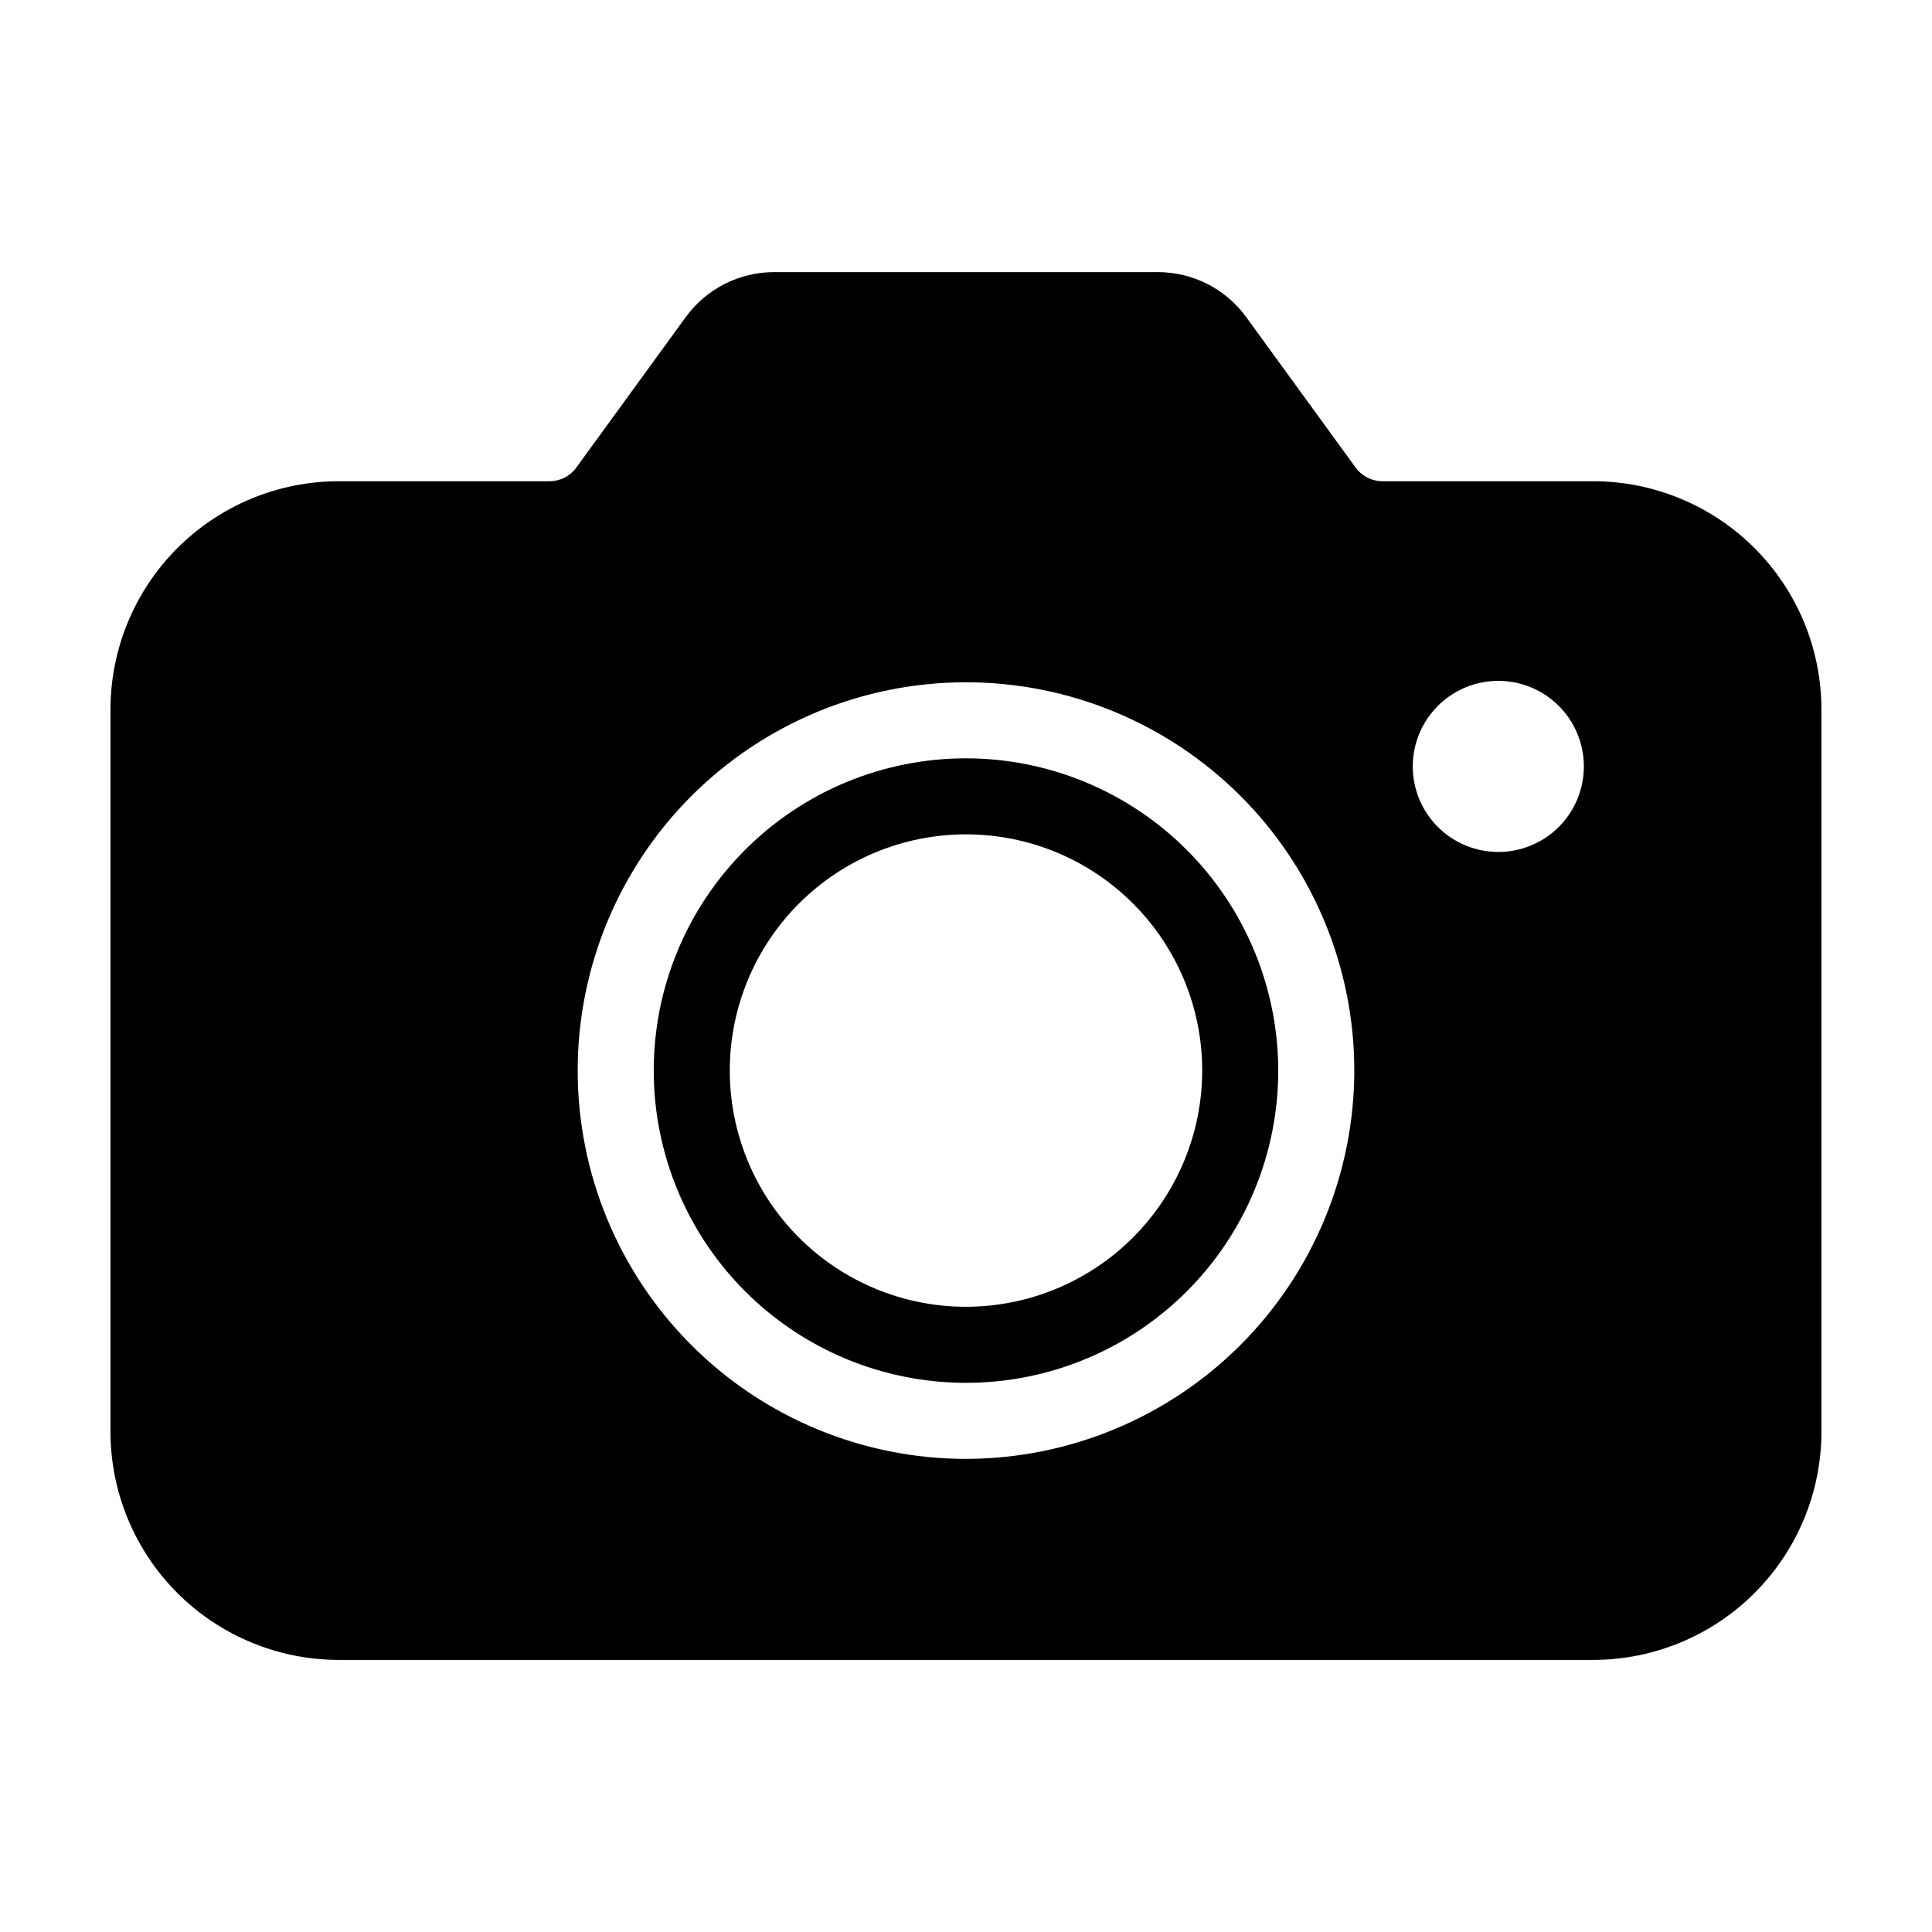
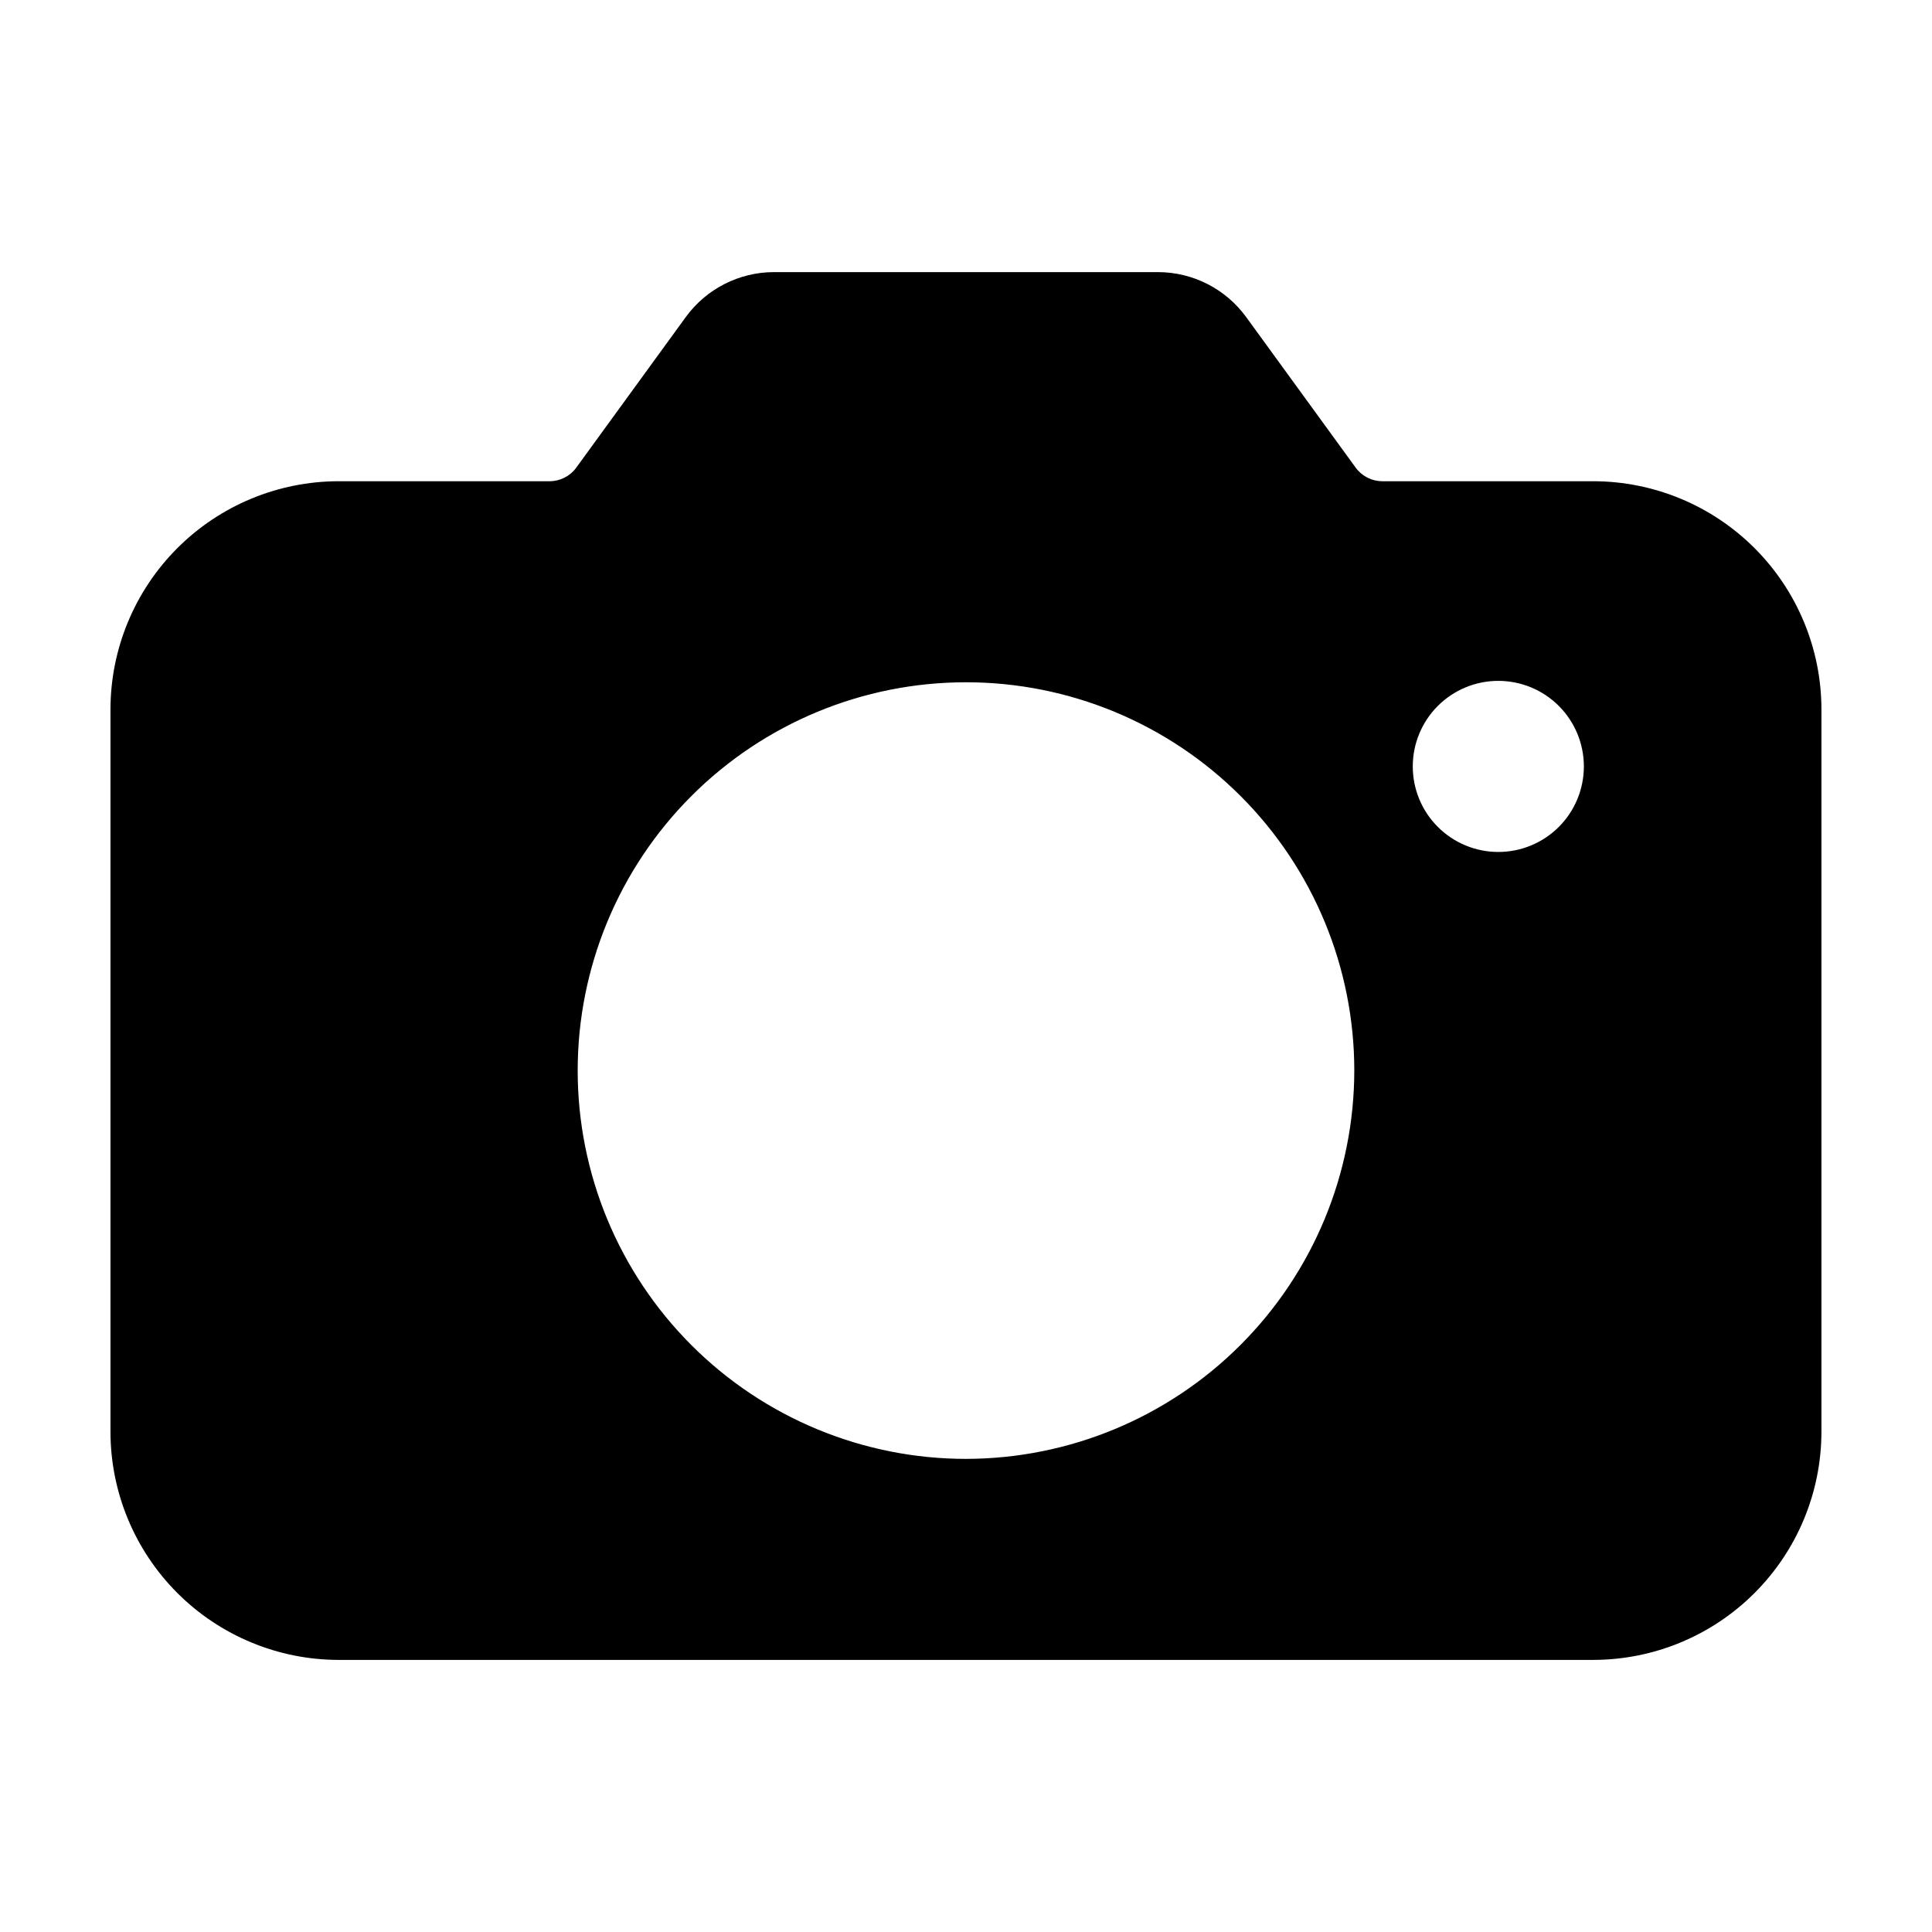
<svg xmlns="http://www.w3.org/2000/svg" fill="#000000" width="800px" height="800px" version="1.1" viewBox="144 144 512 512">
  <g>
-     <path d="m400 344.96c-21.949 0-42.996 8.719-58.516 24.238-15.52 15.516-24.238 36.566-24.238 58.512 0 21.949 8.719 42.996 24.238 58.516 15.52 15.52 36.566 24.238 58.516 24.238 21.945 0 42.996-8.719 58.516-24.238 15.52-15.52 24.234-36.566 24.234-58.516-0.023-21.938-8.75-42.973-24.262-58.488-15.516-15.512-36.547-24.238-58.488-24.262zm0 145.35c-16.602 0-32.523-6.598-44.266-18.336-11.738-11.738-18.336-27.664-18.336-44.266 0-16.602 6.598-32.523 18.336-44.266 11.742-11.738 27.664-18.332 44.266-18.332s32.523 6.594 44.266 18.332c11.738 11.742 18.332 27.664 18.332 44.266-0.016 16.598-6.617 32.508-18.352 44.246-11.738 11.734-27.648 18.336-44.246 18.355z" />
    <path d="m566.25 271.53h-55.926c-2.785-0.004-5.402-1.336-7.043-3.586l-29.051-39.945c-5.441-7.461-14.113-11.875-23.348-11.887h-101.78c-9.23 0.012-17.902 4.43-23.344 11.887l-29.051 39.945c-1.641 2.25-4.258 3.582-7.047 3.586h-55.926c-16.031 0.02-31.395 6.394-42.73 17.727-11.332 11.336-17.711 26.703-17.727 42.73v191.45c0.016 16.027 6.394 31.395 17.727 42.727 11.336 11.336 26.699 17.711 42.73 17.73h332.51c16.031-0.02 31.398-6.394 42.73-17.73 11.336-11.332 17.711-26.699 17.727-42.727v-191.45c-0.016-16.027-6.391-31.395-17.727-42.73-11.332-11.332-26.699-17.707-42.73-17.727zm-166.25 259.09c-27.293 0-53.469-10.844-72.766-30.141s-30.141-45.473-30.141-72.766c0-27.289 10.844-53.465 30.141-72.762 19.297-19.301 45.473-30.141 72.766-30.141 27.289 0 53.465 10.84 72.762 30.141 19.301 19.297 30.141 45.473 30.141 72.762-0.031 27.285-10.883 53.441-30.172 72.73-19.293 19.293-45.449 30.145-72.73 30.176zm141.07-160.84c-6.012 0-11.781-2.387-16.031-6.641-4.254-4.25-6.641-10.016-6.641-16.031 0-6.012 2.387-11.777 6.641-16.031 4.25-4.25 10.02-6.641 16.031-6.641 6.012 0 11.777 2.391 16.031 6.641 4.25 4.254 6.641 10.02 6.641 16.031 0 6.016-2.391 11.781-6.641 16.031-4.254 4.254-10.02 6.641-16.031 6.641z" />
  </g>
</svg>